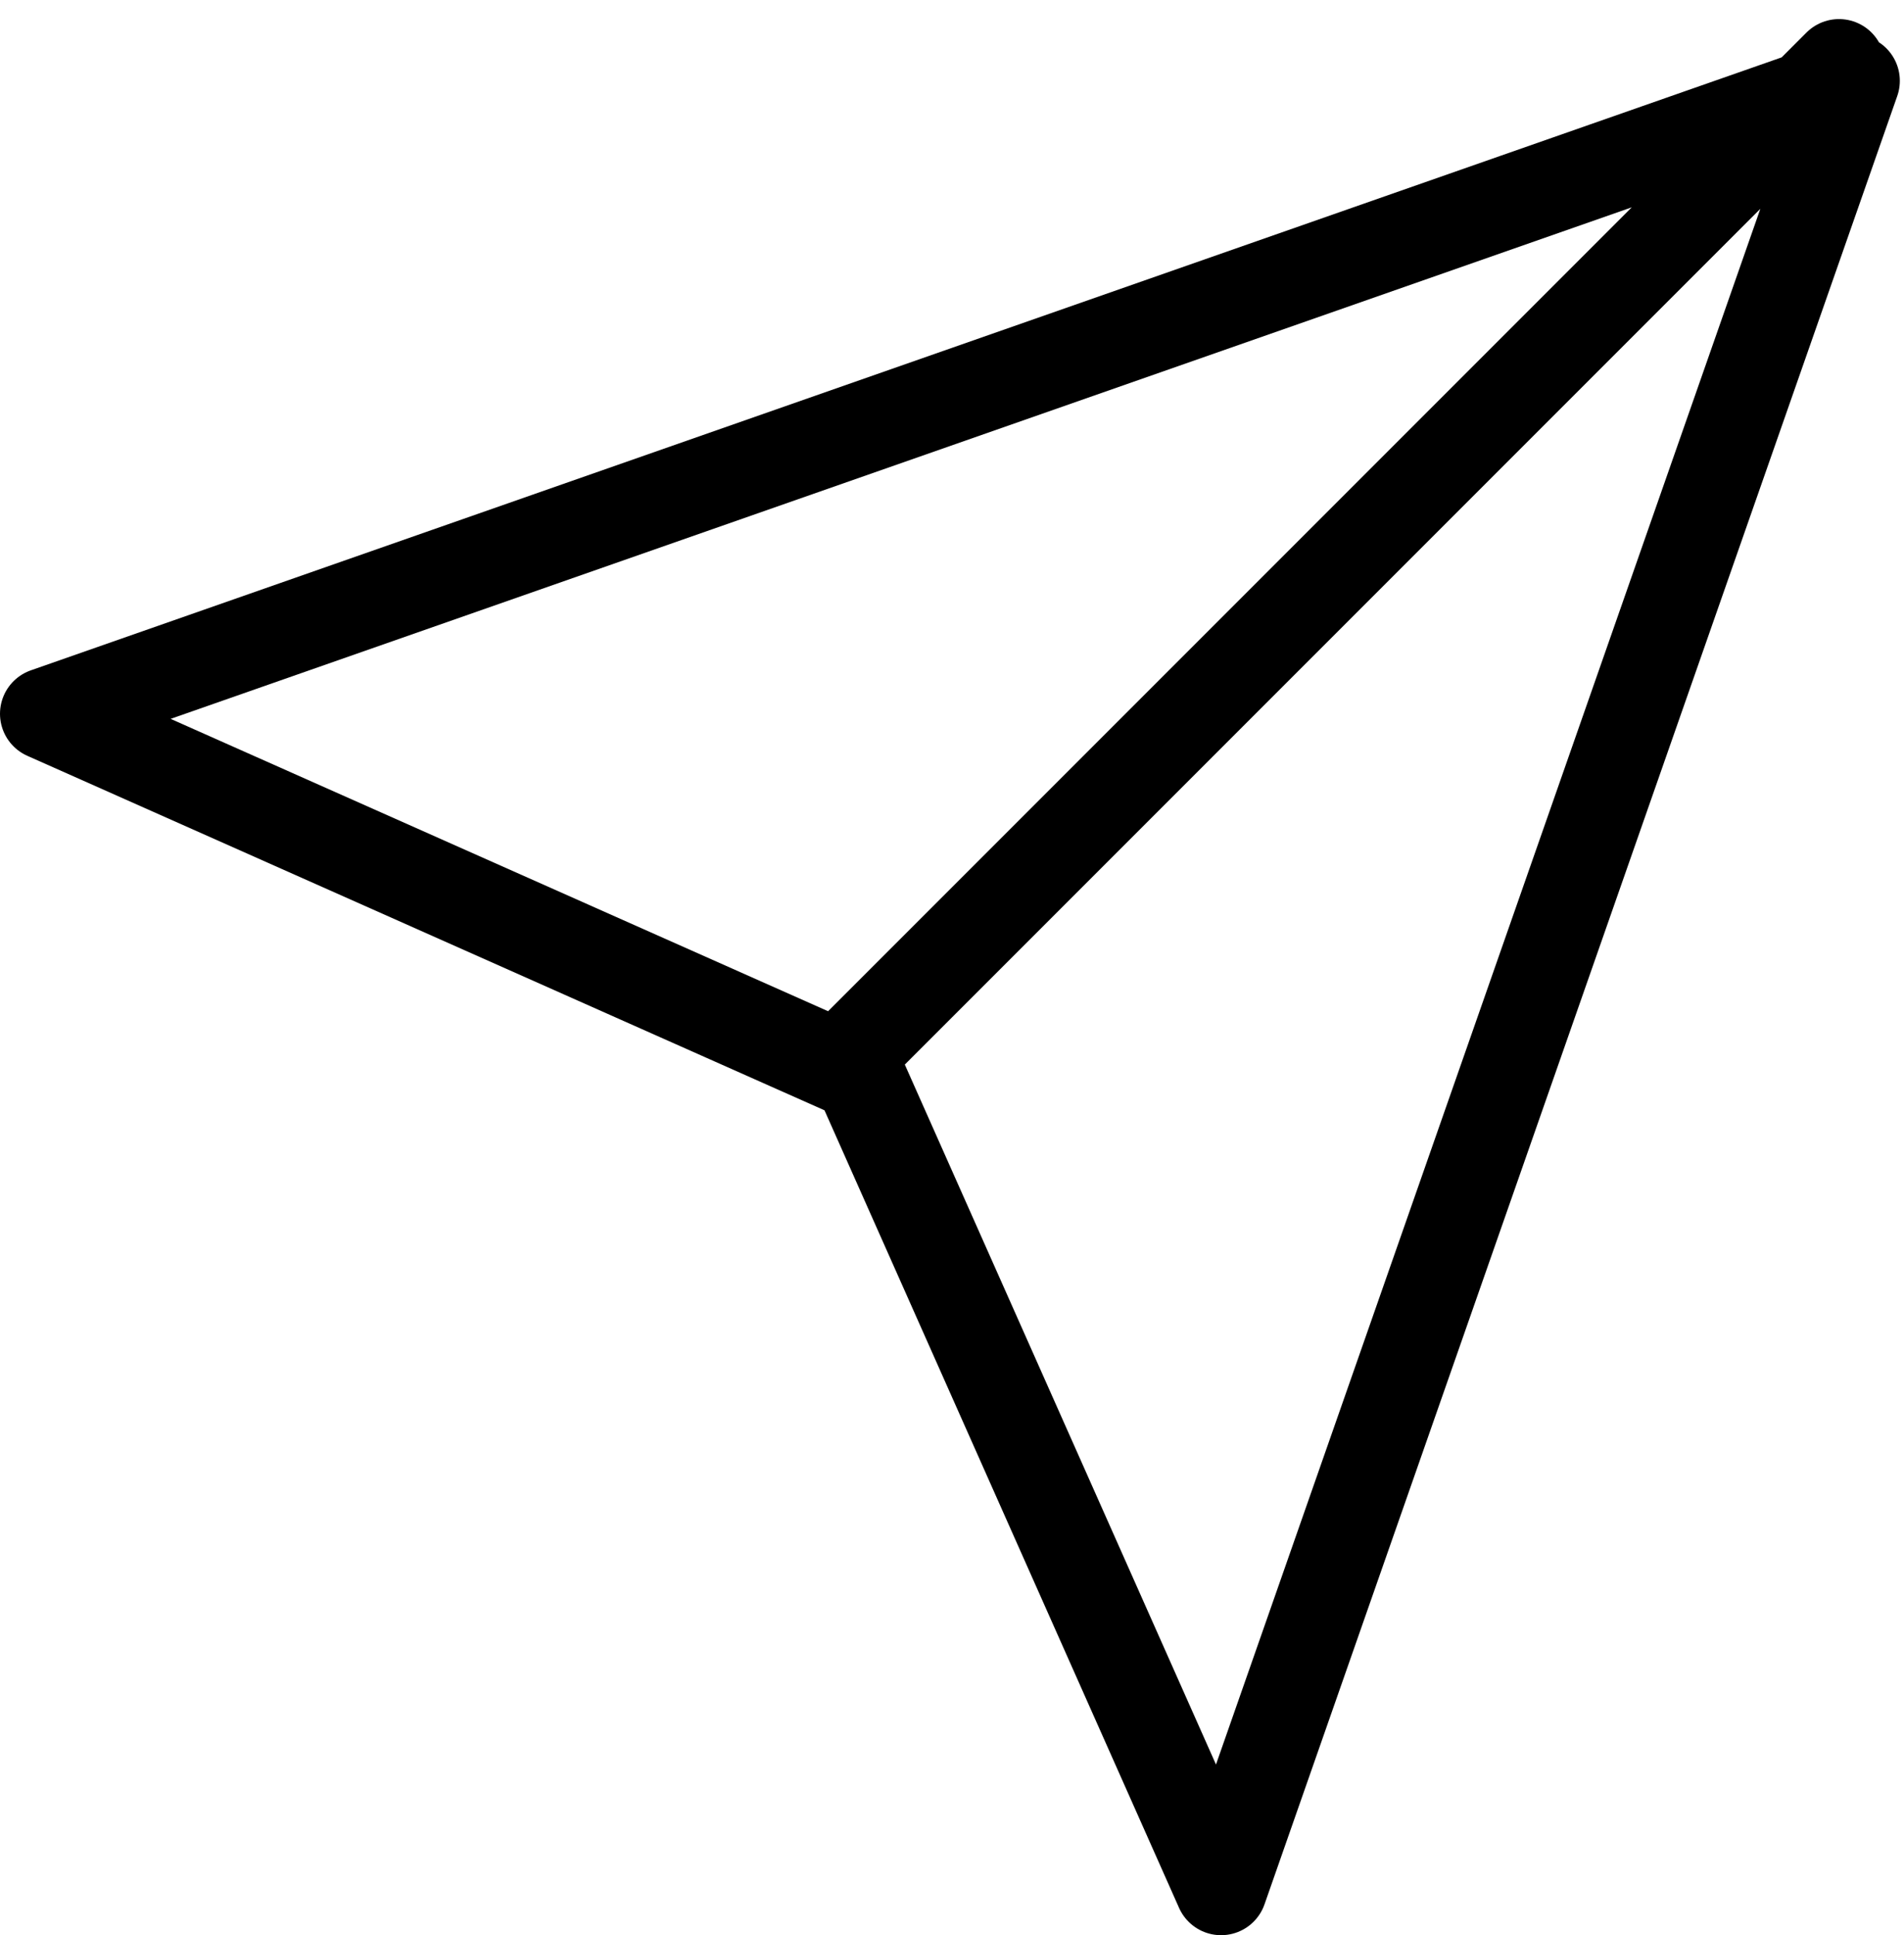
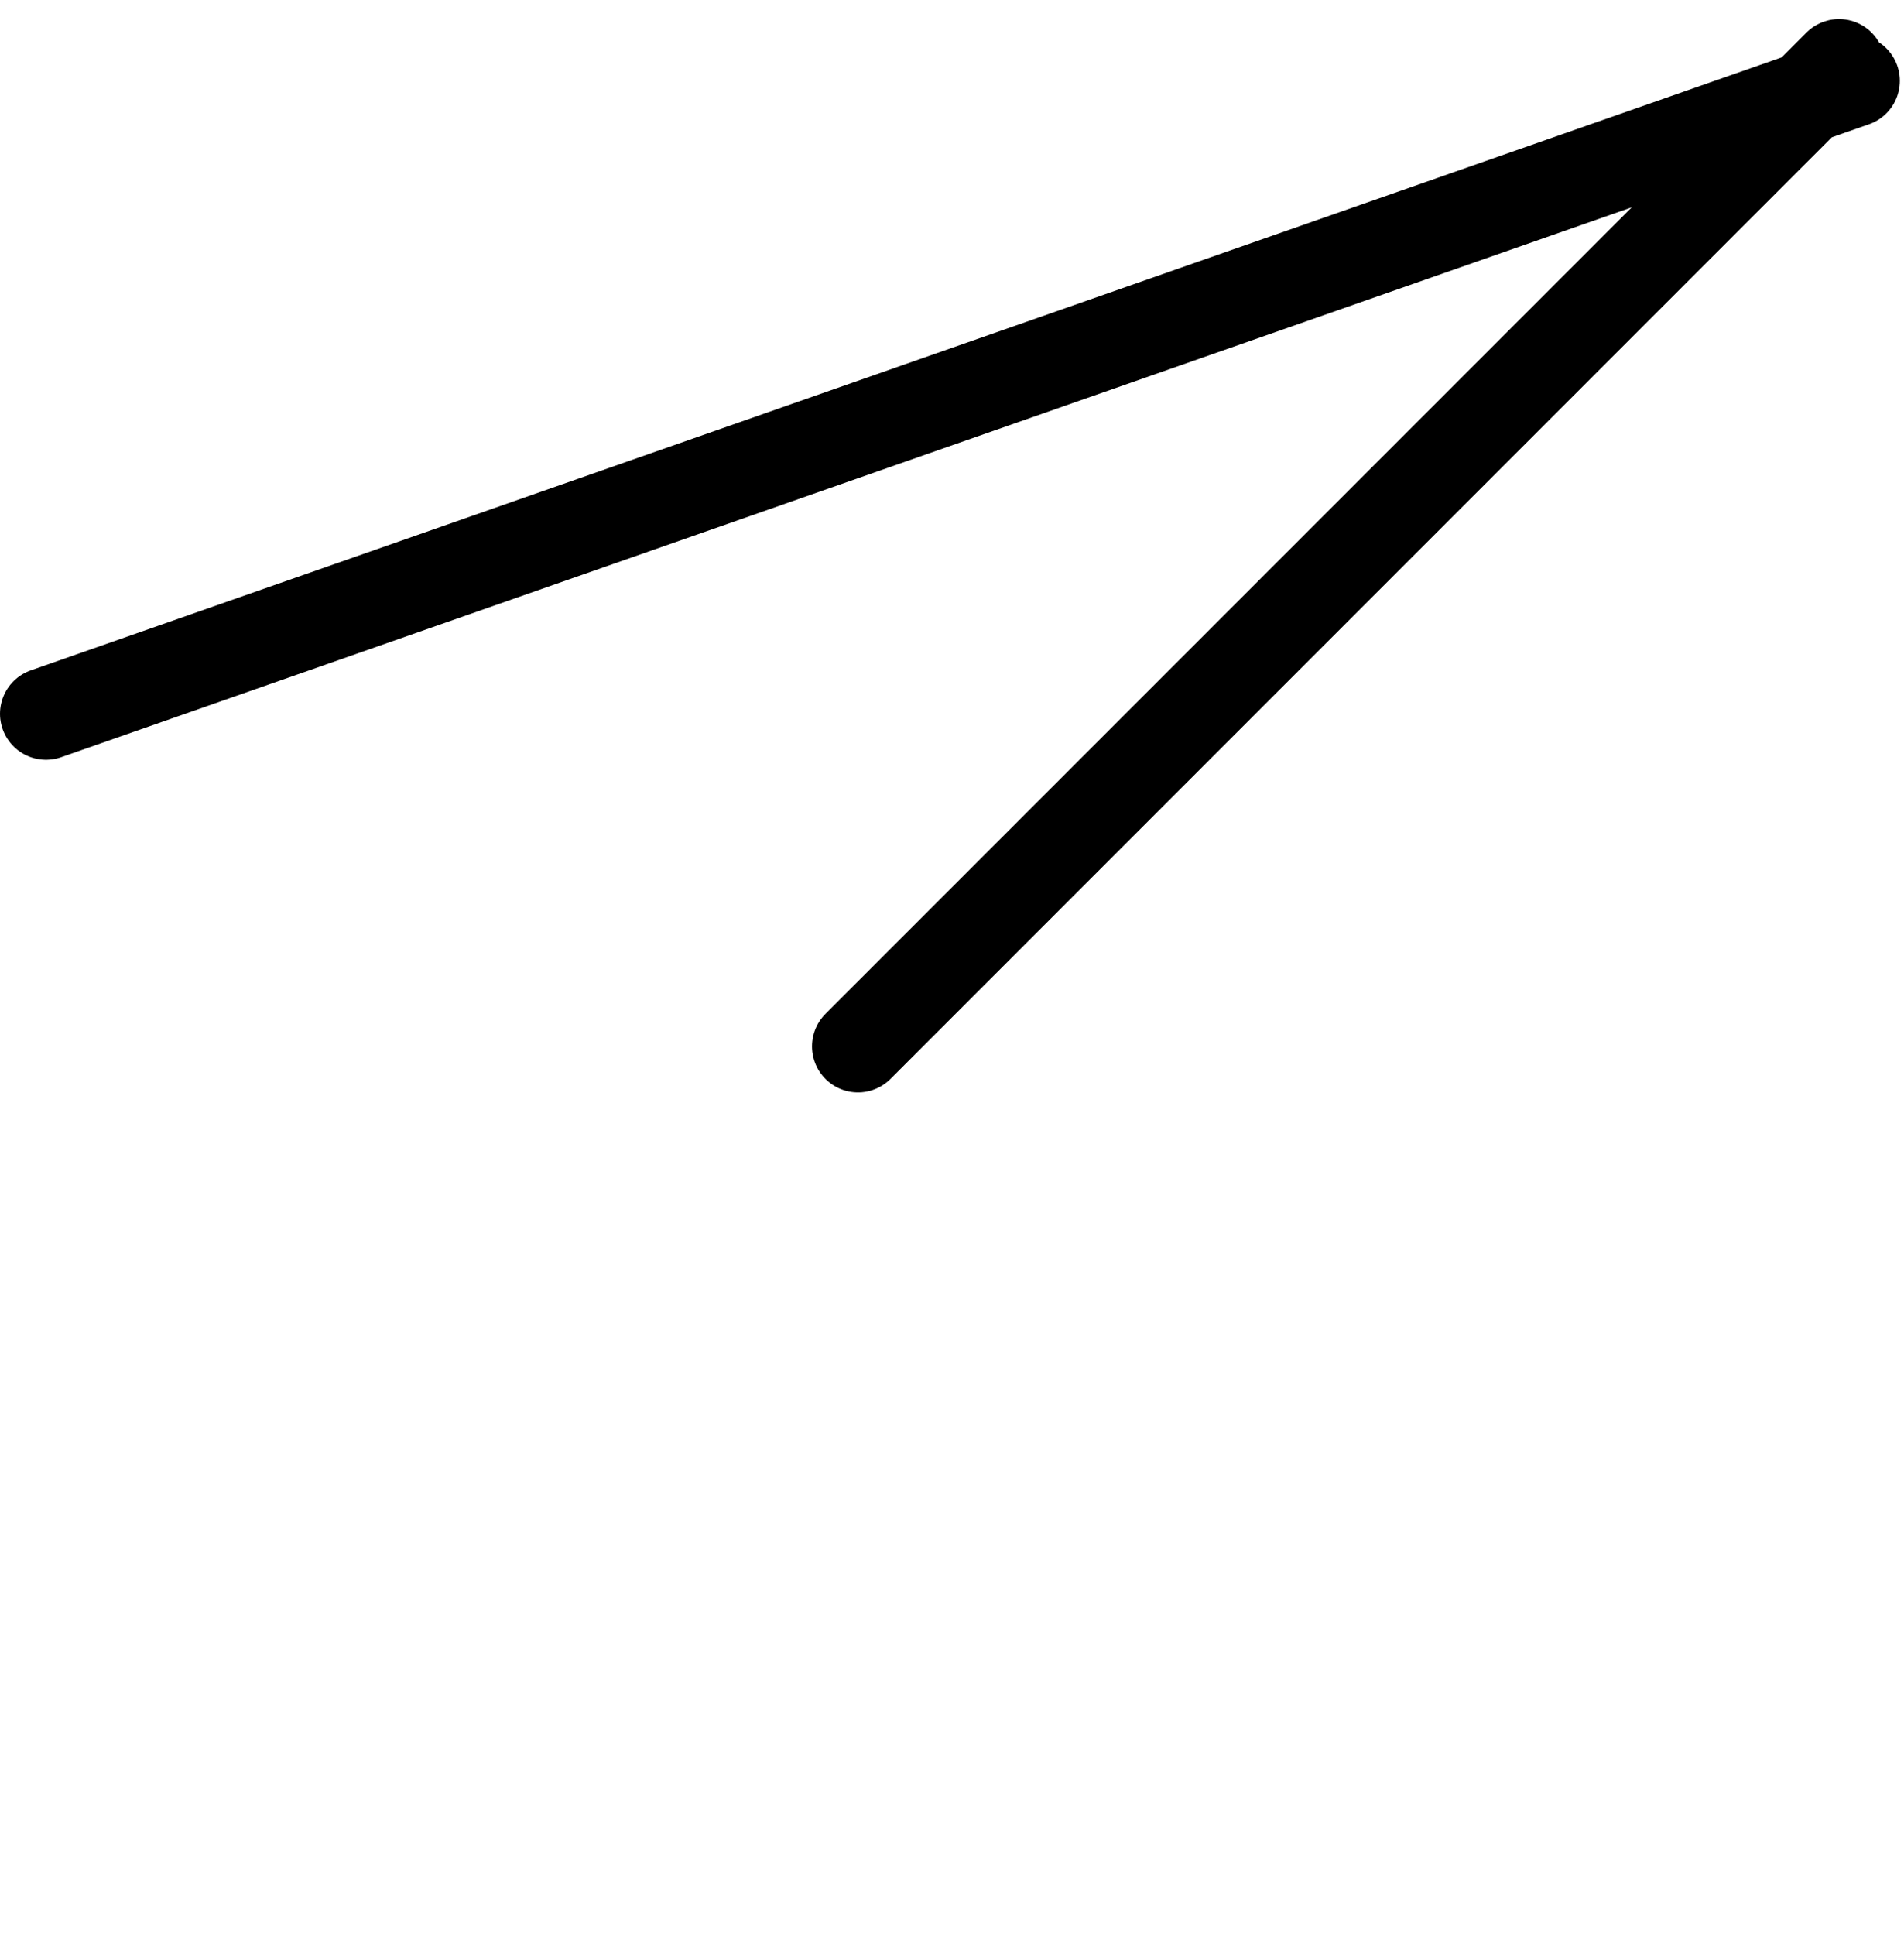
<svg xmlns="http://www.w3.org/2000/svg" width="31.053" height="31.553" viewBox="0 0 31.053 31.553">
  <g fill="none" stroke="#000" stroke-linecap="round" stroke-linejoin="round" stroke-width="1.5">
-     <path d="M29.993 1.061l-16 16M30.235 1.318l-10.32 29.485-5.9-13.268L.75 11.638z" />
+     <path d="M29.993 1.061l-16 16M30.235 1.318L.75 11.638z" />
  </g>
</svg>